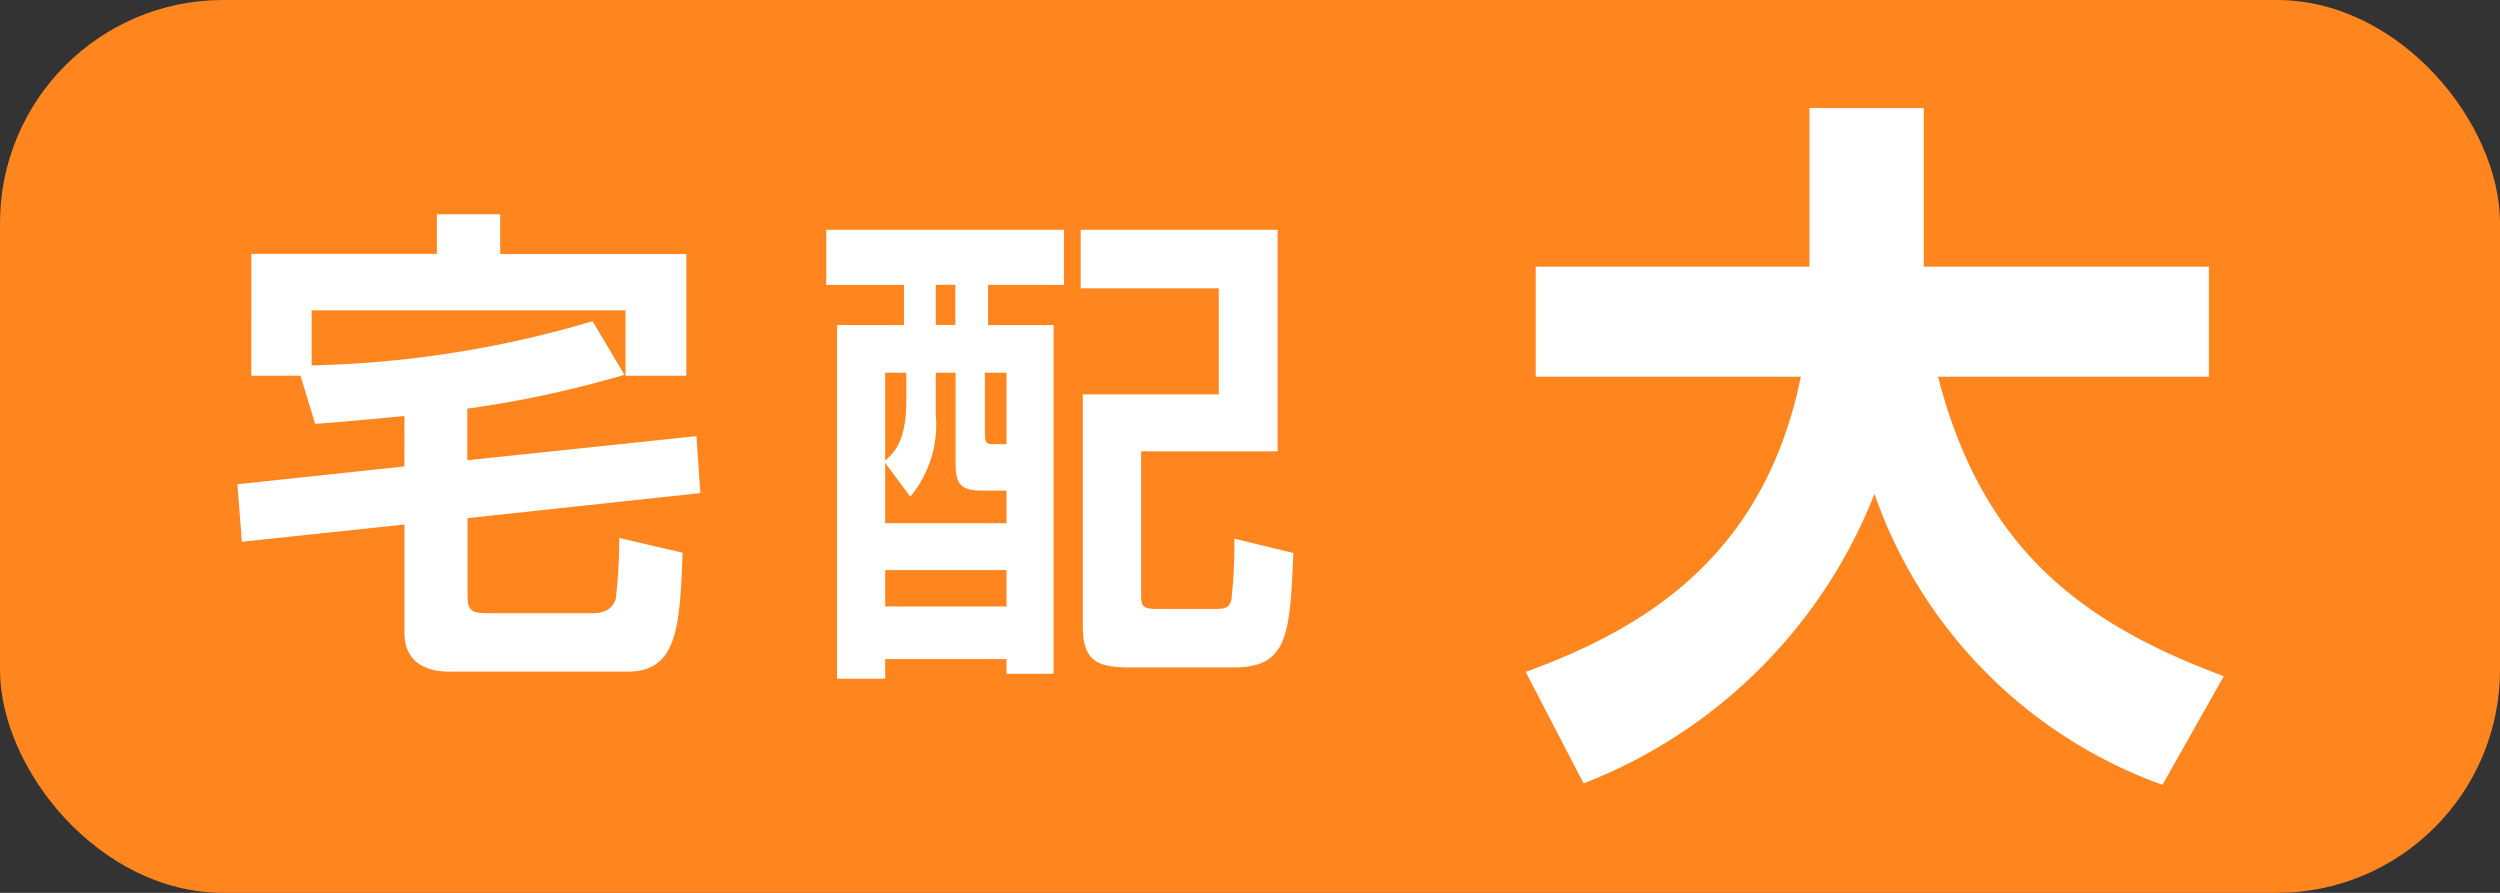
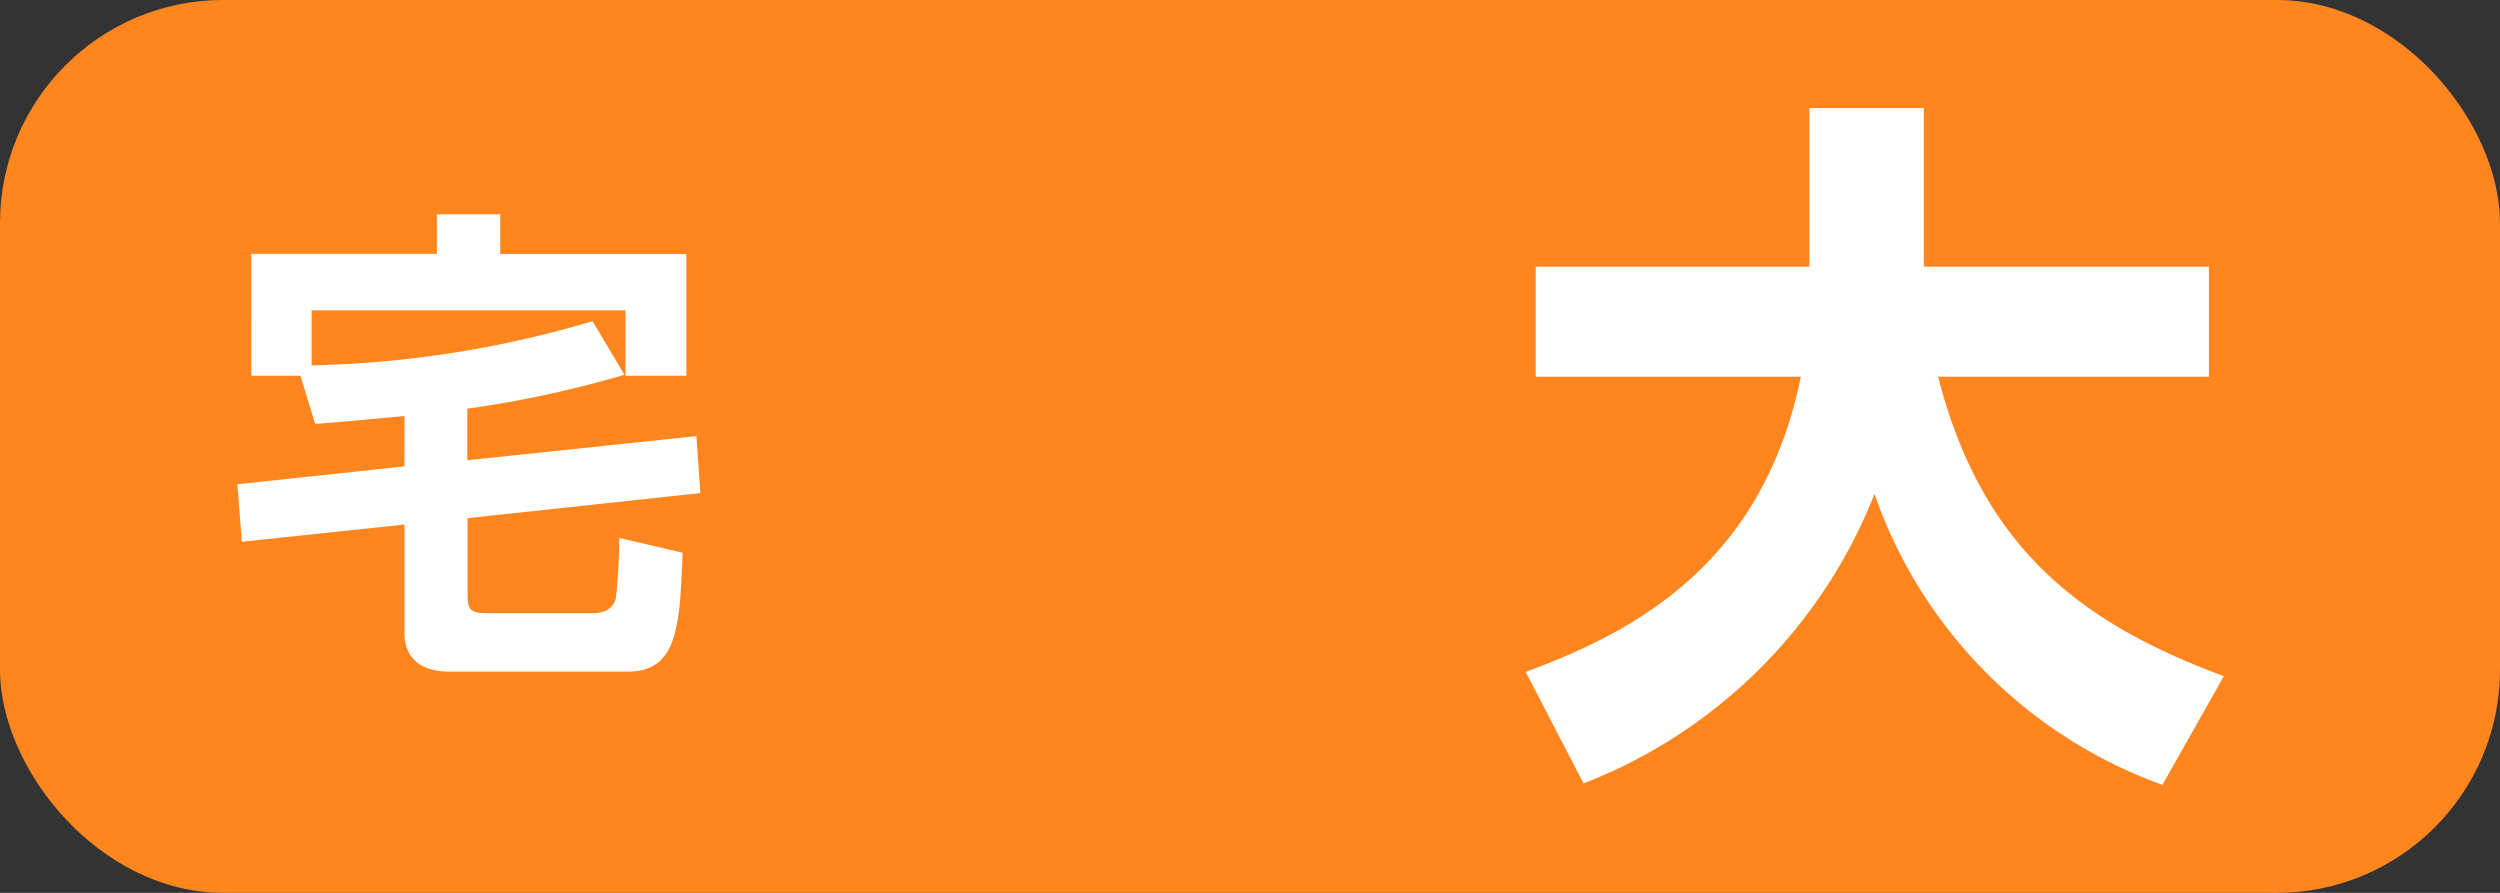
<svg xmlns="http://www.w3.org/2000/svg" viewBox="0 0 56 20">
  <rect x="0" y="0" width="56" height="20" fill="#333333" stroke="none" />
  <g id="レイヤー_2" data-name="レイヤー 2">
    <g id="宅配小">
      <rect id="サイズ" width="56" height="20" rx="5" style="fill:#ff861e" />
      <g id="宅配">
        <path d="M9.06,9.318c-1.024.1-1.519.143-2,.176l-.33-1.078h-1.1V5.687H9.786V4.8h1.419v.891h4.169V8.416H14.011V6.952H6.98V8.185a23.857,23.857,0,0,0,6.293-.99l.715,1.2a24.228,24.228,0,0,1-3.52.759v1.155L15.6,9.769l.088,1.276-5.215.561v1.7c0,.34.054.429.428.429h2.377c.408,0,.484-.231.517-.33a12.7,12.7,0,0,0,.077-1.354l1.419.33c-.065,1.651-.109,2.663-1.231,2.663H10.071c-.175,0-1.011,0-1.011-.869V11.749l-3.642.386-.1-1.288,3.741-.4Z" style="fill:#fff" />
-         <path d="M18.508,5.148h5.325V6.381h-1.7v.9H23.6v7.812H22.546v-.33H19.828v.44H18.75V7.282h1.5v-.9H18.508Zm2.454,3.2V9.3a2.523,2.523,0,0,1-.572,1.826l-.562-.759v1.353h2.718V10.99H22c-.495,0-.595-.165-.595-.616V8.35Zm-1.134,0v1.969c.177-.154.474-.407.474-1.342V8.35Zm0,4.422v.815h2.718v-.815Zm1.134-6.391v.9H21.4v-.9Zm1.1,1.969v1.3c0,.3.022.3.242.3h.242V8.35Zm2.145-3.2h4.412V10.11H25.561V13.3c0,.274.021.34.362.34h1.255c.23,0,.363,0,.407-.219a11.278,11.278,0,0,0,.065-1.354l1.321.319c-.077,1.8-.111,2.564-1.321,2.564H25.3c-.736,0-1.045-.154-1.045-.924V8.834H27.3V6.458H24.207Z" style="fill:#fff" />
      </g>
      <path id="大" d="M34.176,15.051c2.625-.961,5.33-2.546,6.163-6.612H34.4V5.974h6.131V2.42h2.562V5.974H49.48V8.439H43.413c.992,3.858,3.217,5.523,6.4,6.708L48.439,17.58a10.642,10.642,0,0,1-6.451-6.515,11.445,11.445,0,0,1-6.516,6.483Z" style="fill:#fff" />
    </g>
  </g>
</svg>